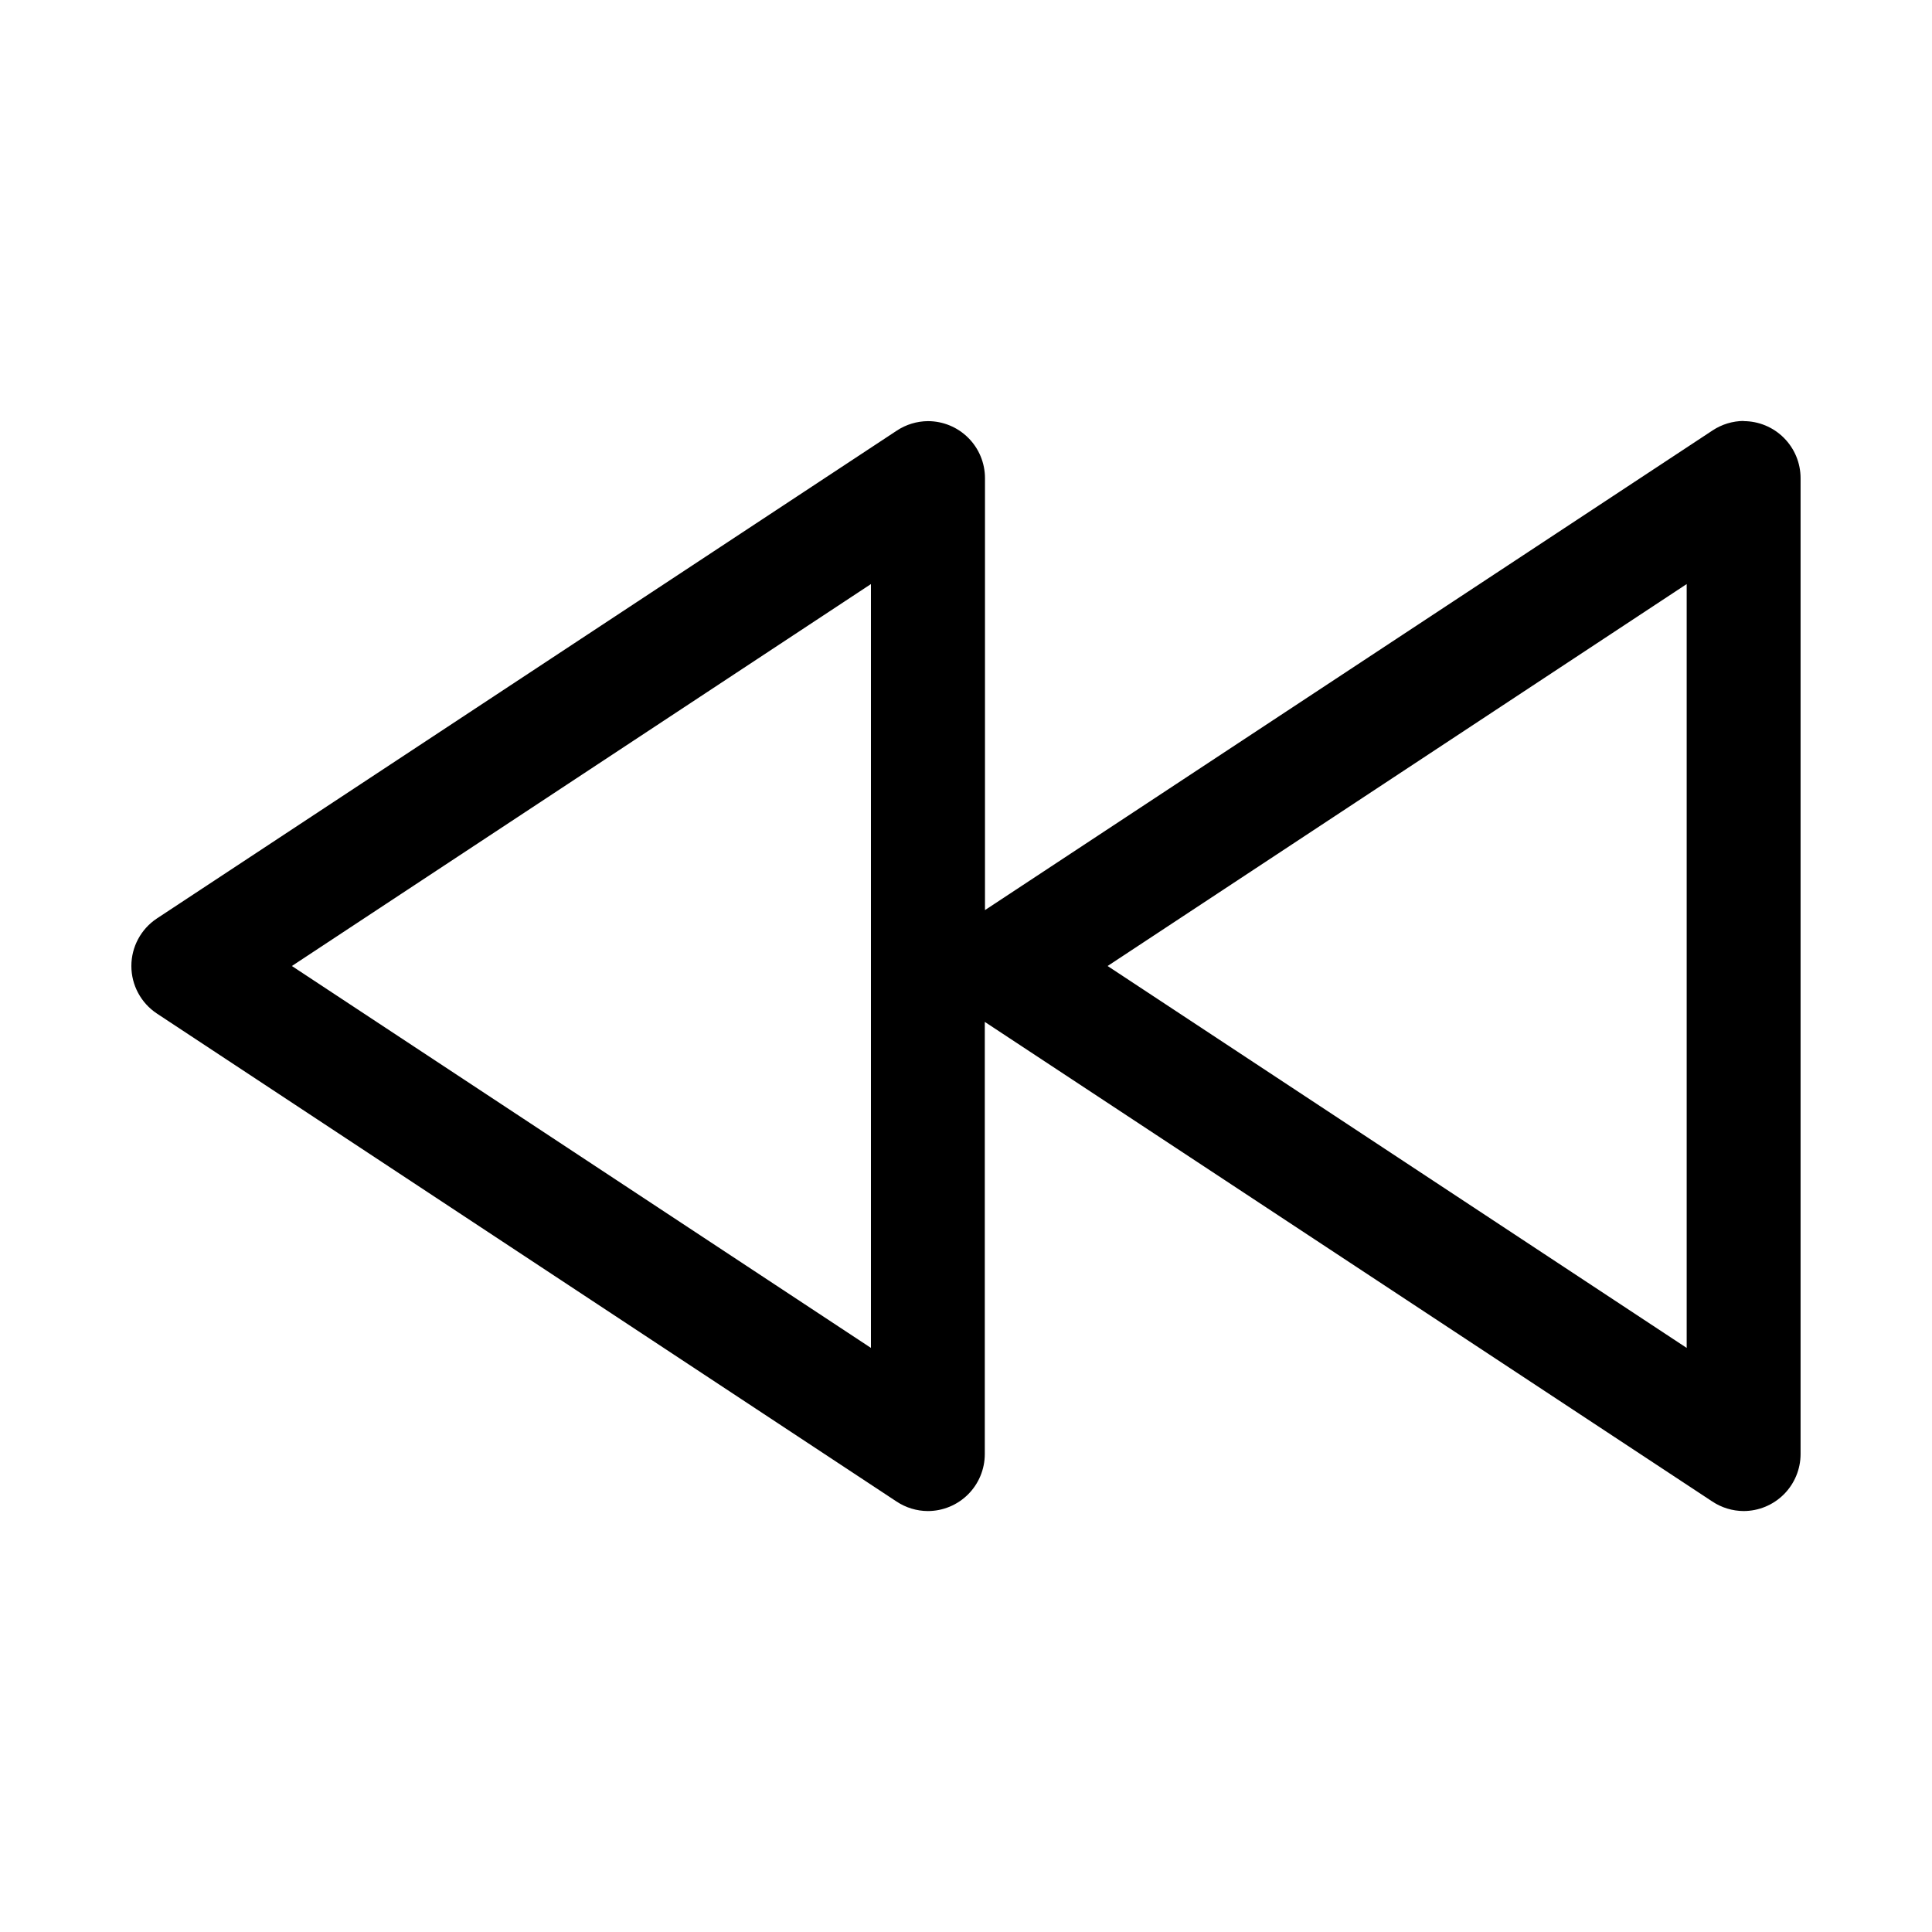
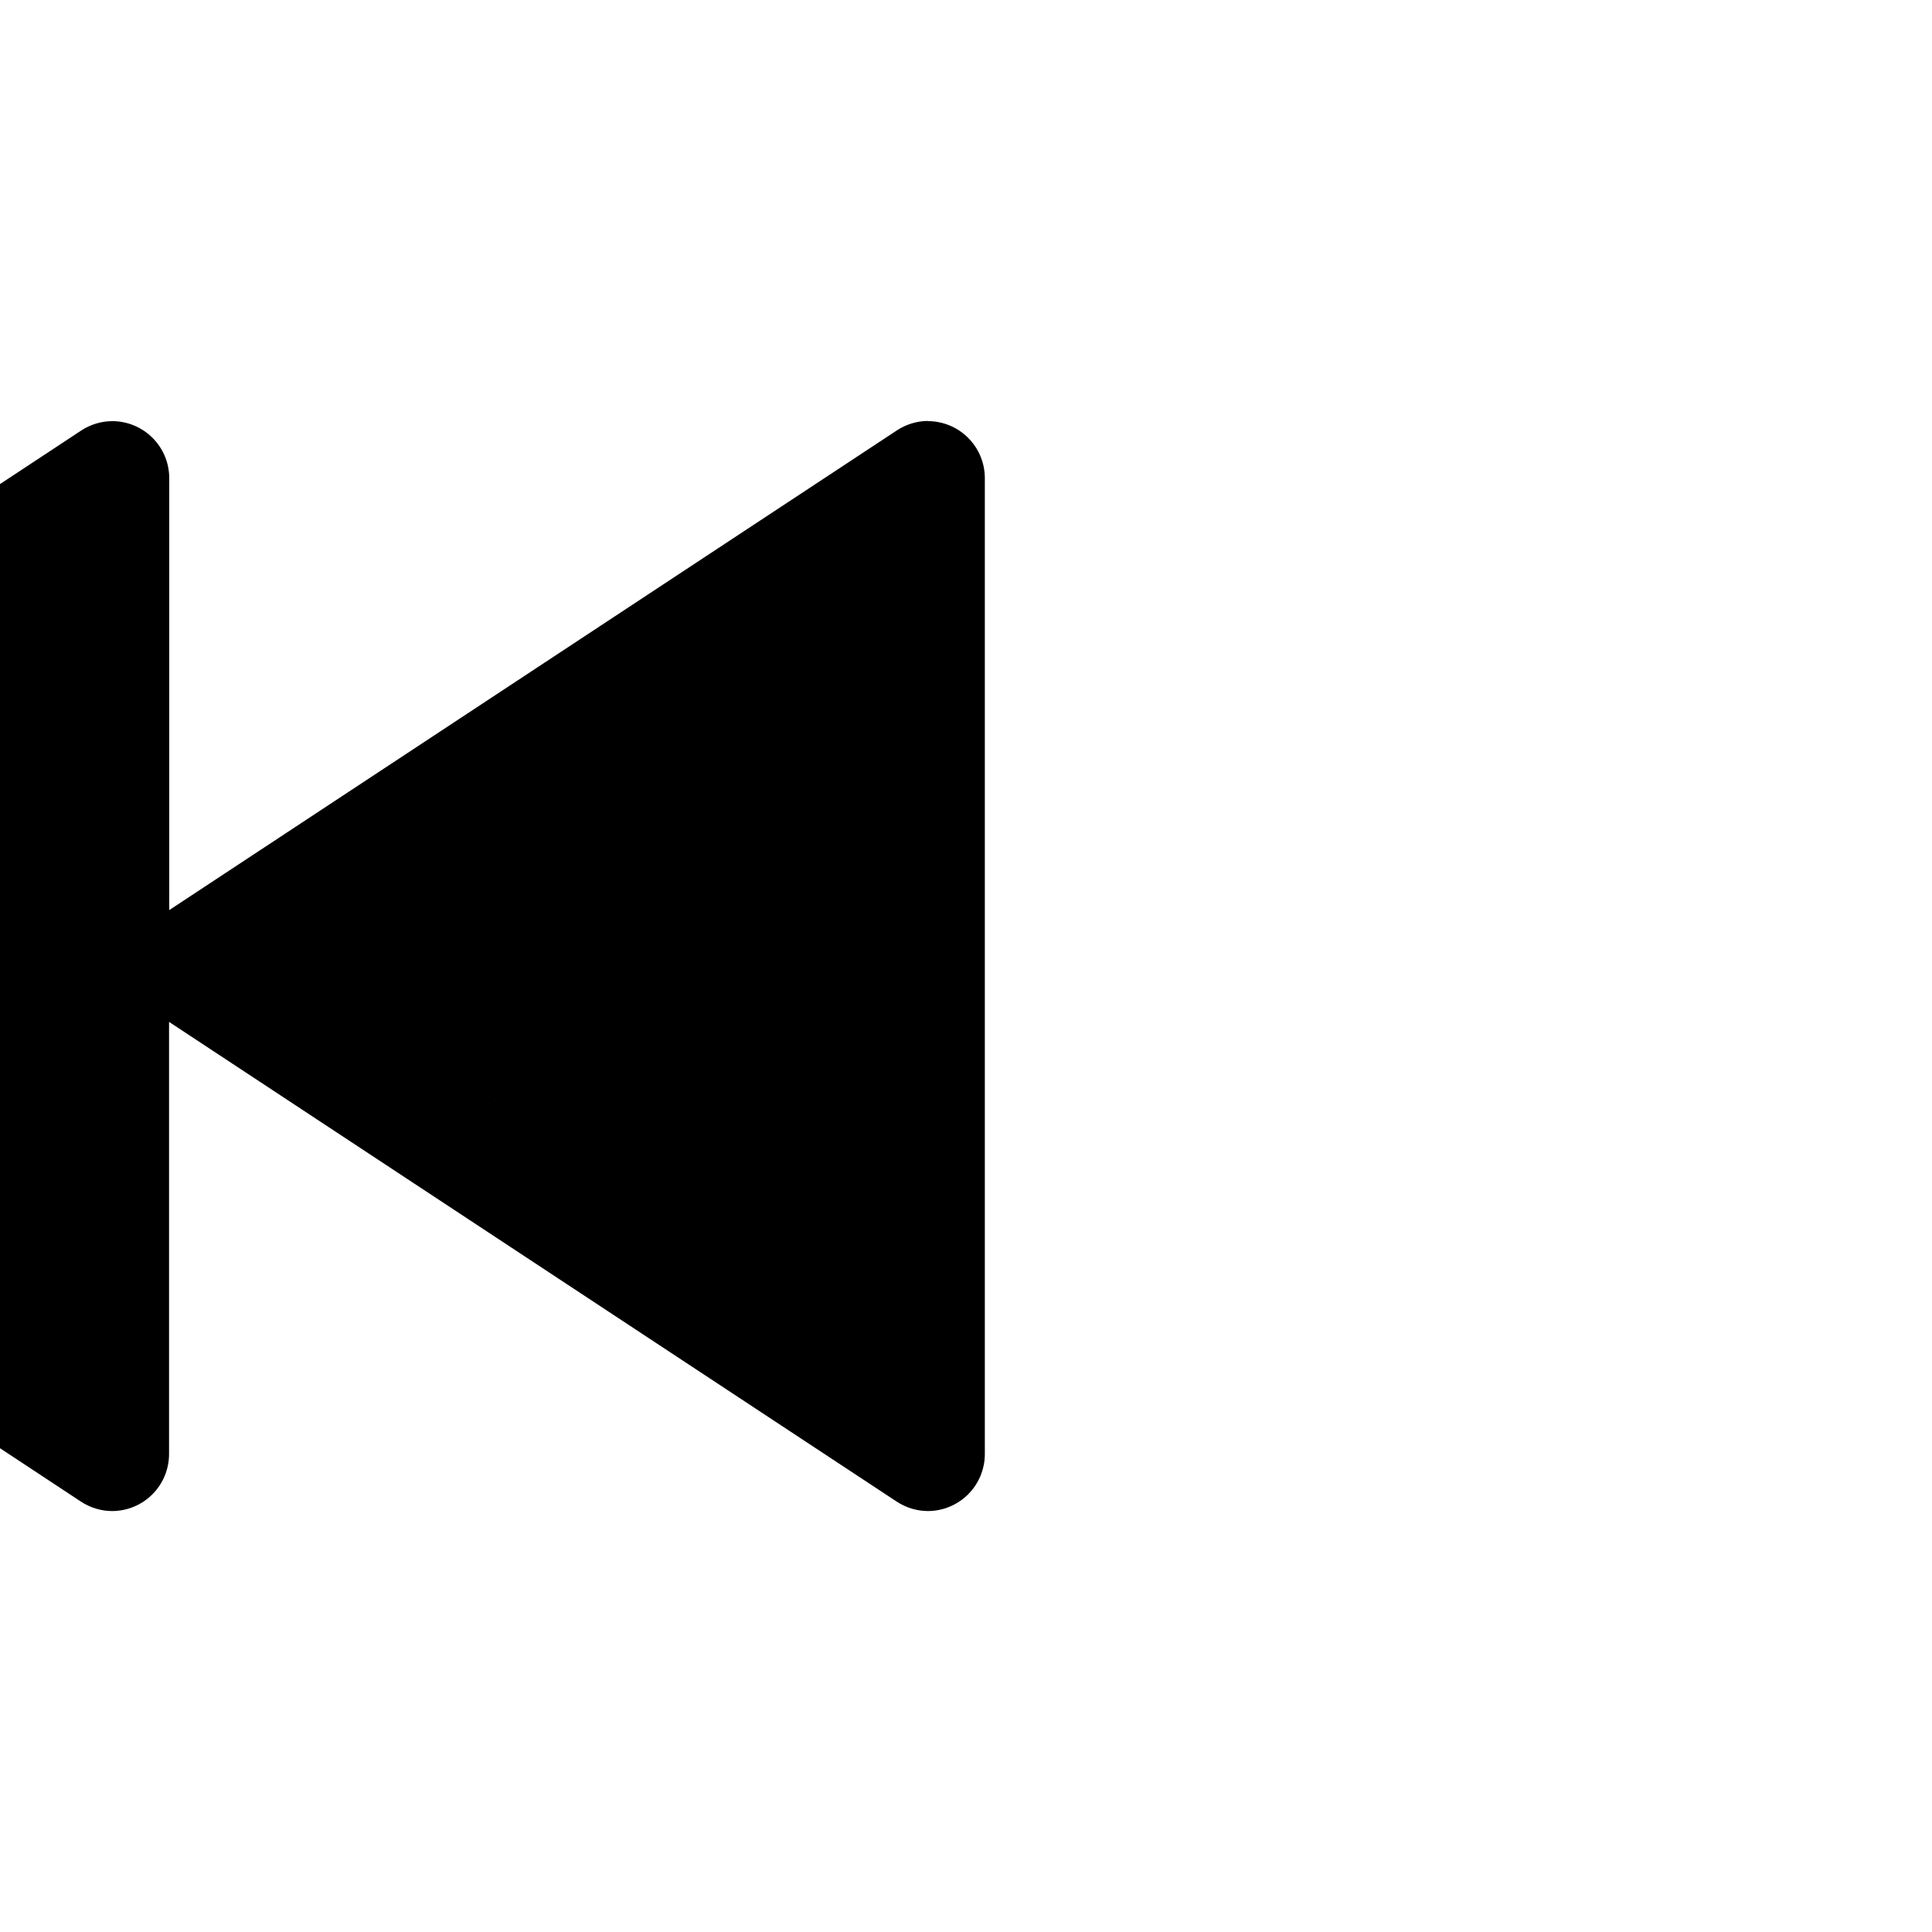
<svg xmlns="http://www.w3.org/2000/svg" fill="#000000" width="800px" height="800px" version="1.1" viewBox="144 144 512 512">
-   <path d="m374.81 298.78v202.43l-153.46-101.21 153.46-101.22m216.18 0v202.43l-153.46-101.21 153.46-101.22m15.113-43.227c-2.938 0.02-5.809 0.895-8.262 2.519l-192.81 127.11v-114.46c0-4.012-1.59-7.856-4.426-10.688-2.836-2.836-6.68-4.43-10.688-4.43-2.941 0.02-5.812 0.895-8.262 2.519l-196.08 129.28c-4.223 2.801-6.762 7.531-6.762 12.598 0 5.062 2.539 9.793 6.762 12.594l196.03 129.33c2.449 1.625 5.32 2.5 8.262 2.519 4.008 0 7.856-1.594 10.688-4.426 2.836-2.836 4.426-6.68 4.426-10.688v-114.52l192.81 127.11c2.453 1.625 5.324 2.5 8.262 2.519 4.012 0 7.856-1.594 10.688-4.426 2.836-2.836 4.43-6.68 4.43-10.688v-258.61c0-4.012-1.594-7.856-4.43-10.688-2.832-2.836-6.676-4.43-10.688-4.43z" />
+   <path d="m374.81 298.78v202.43l-153.46-101.21 153.46-101.22v202.43l-153.46-101.21 153.46-101.22m15.113-43.227c-2.938 0.02-5.809 0.895-8.262 2.519l-192.81 127.11v-114.46c0-4.012-1.59-7.856-4.426-10.688-2.836-2.836-6.68-4.43-10.688-4.43-2.941 0.02-5.812 0.895-8.262 2.519l-196.08 129.28c-4.223 2.801-6.762 7.531-6.762 12.598 0 5.062 2.539 9.793 6.762 12.594l196.03 129.33c2.449 1.625 5.32 2.5 8.262 2.519 4.008 0 7.856-1.594 10.688-4.426 2.836-2.836 4.426-6.68 4.426-10.688v-114.52l192.81 127.11c2.453 1.625 5.324 2.5 8.262 2.519 4.012 0 7.856-1.594 10.688-4.426 2.836-2.836 4.43-6.68 4.43-10.688v-258.61c0-4.012-1.594-7.856-4.43-10.688-2.832-2.836-6.676-4.43-10.688-4.43z" />
</svg>